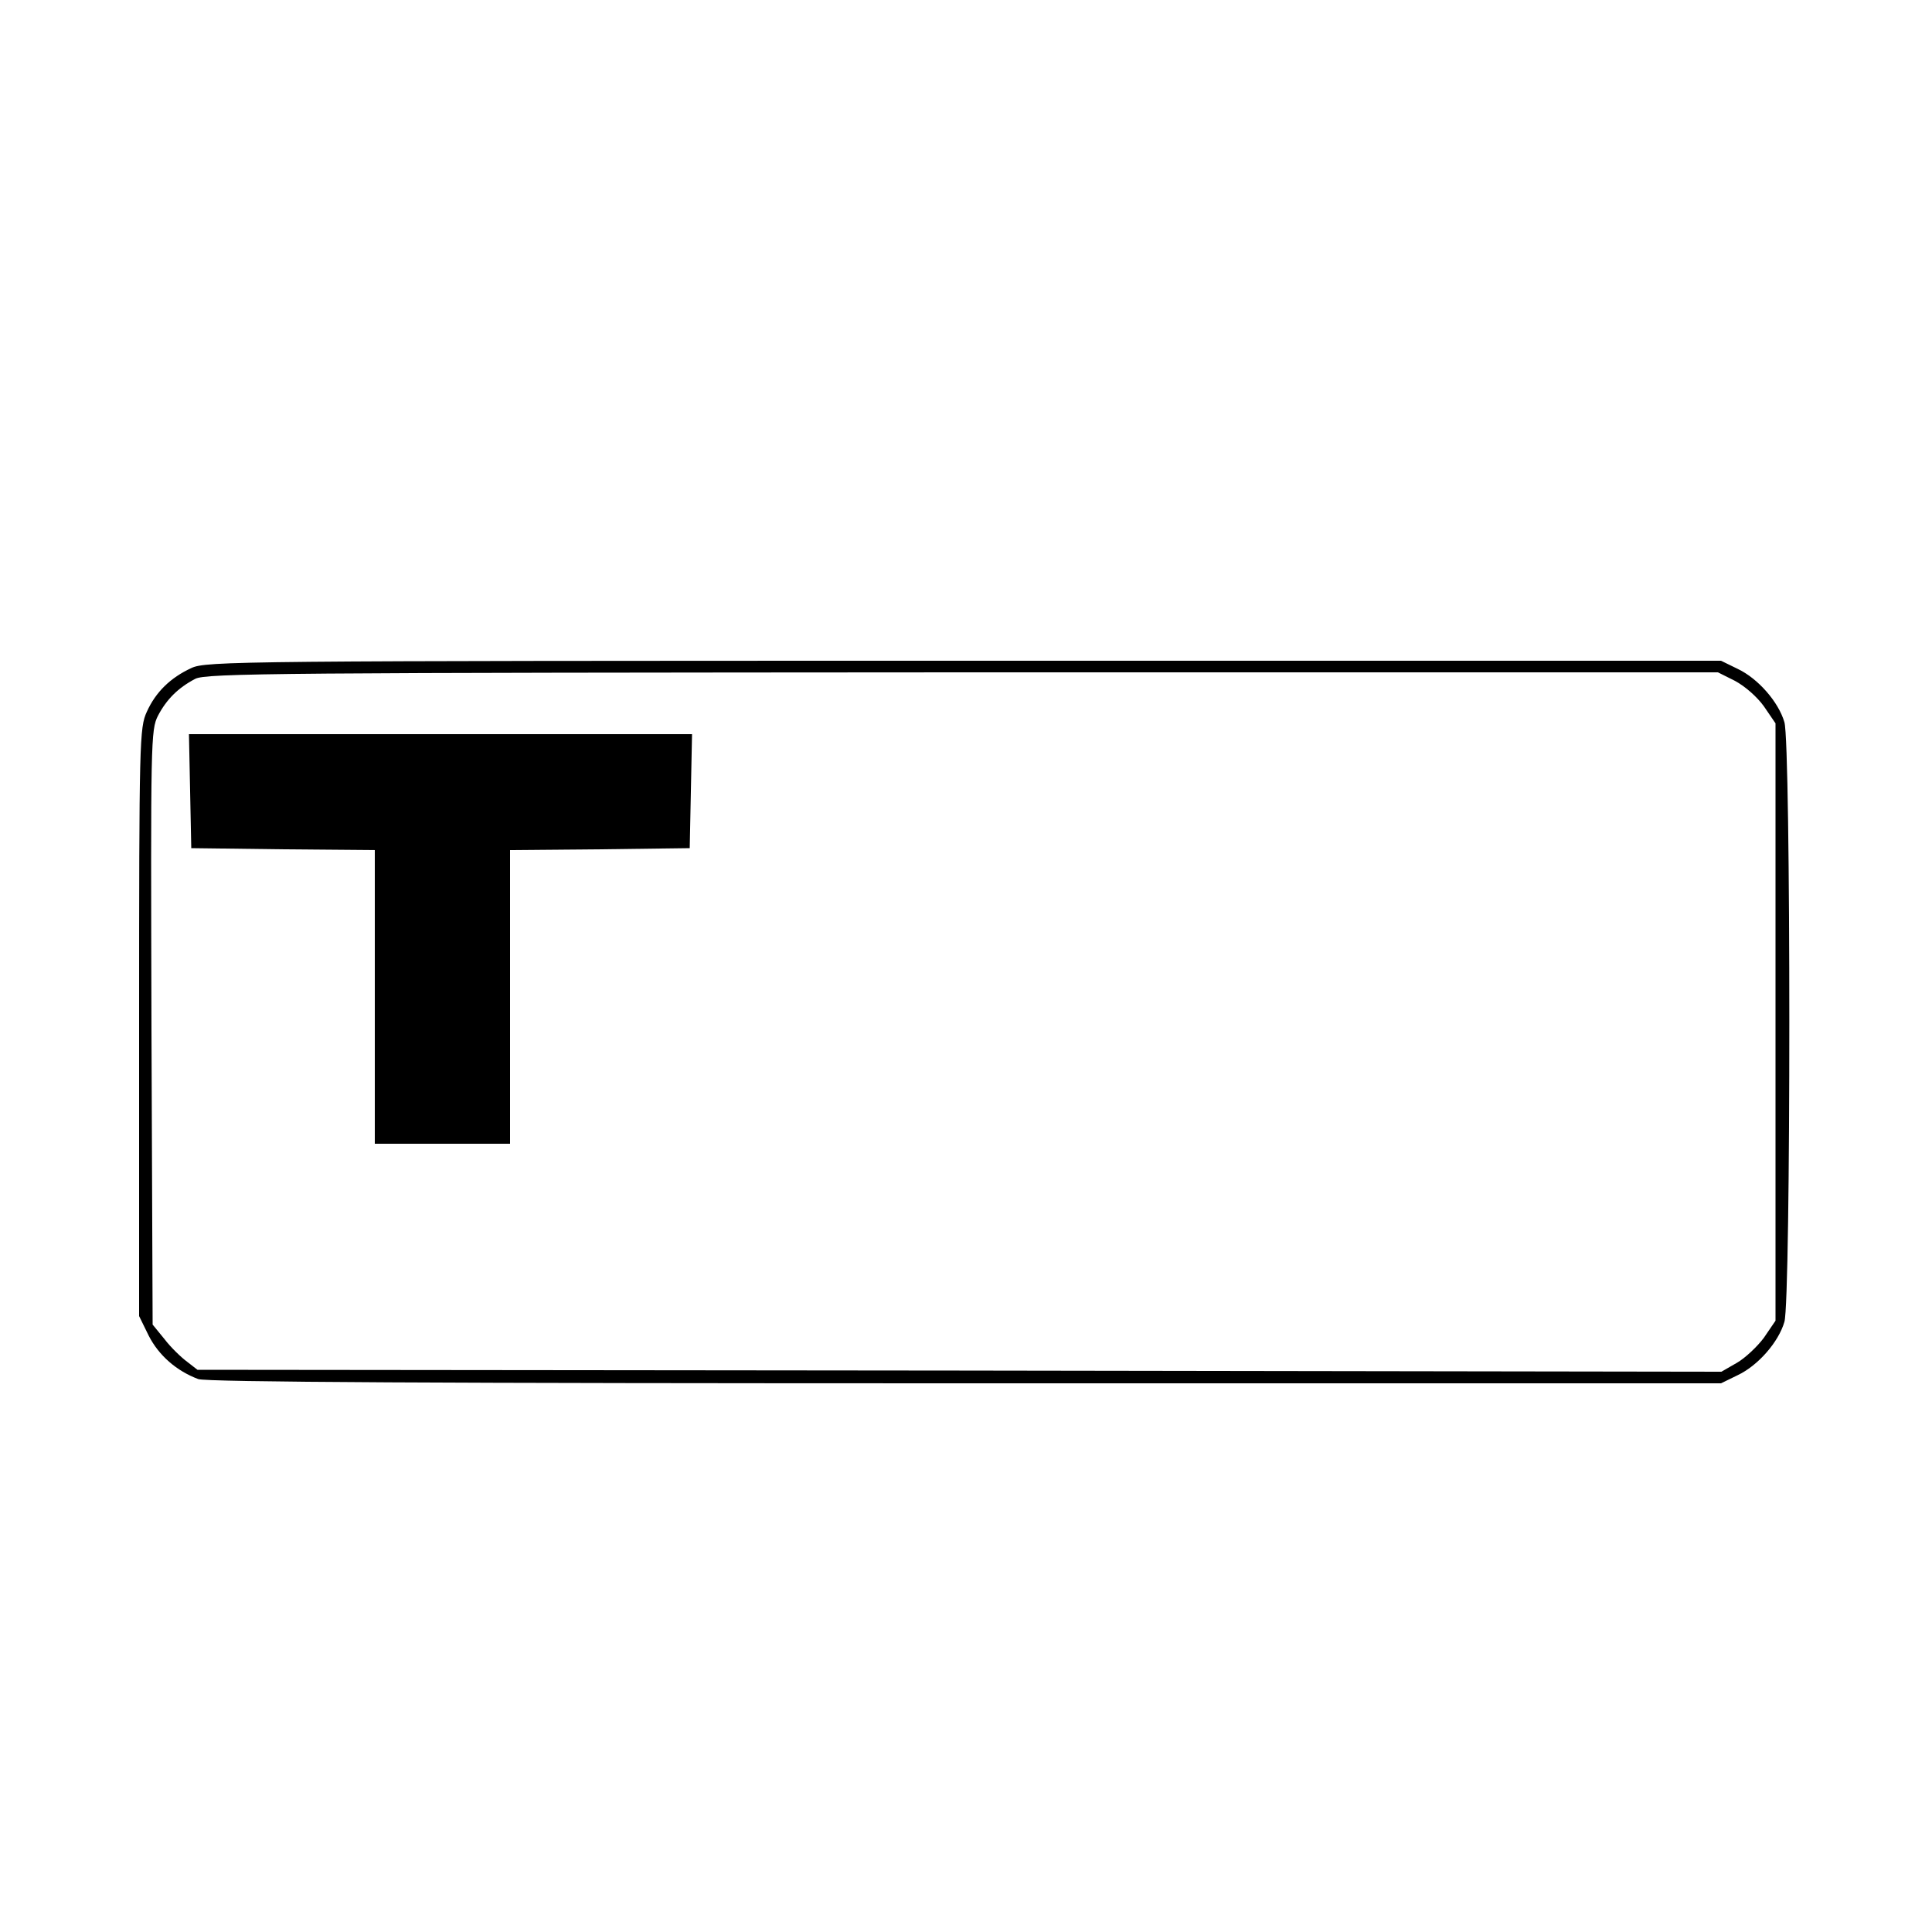
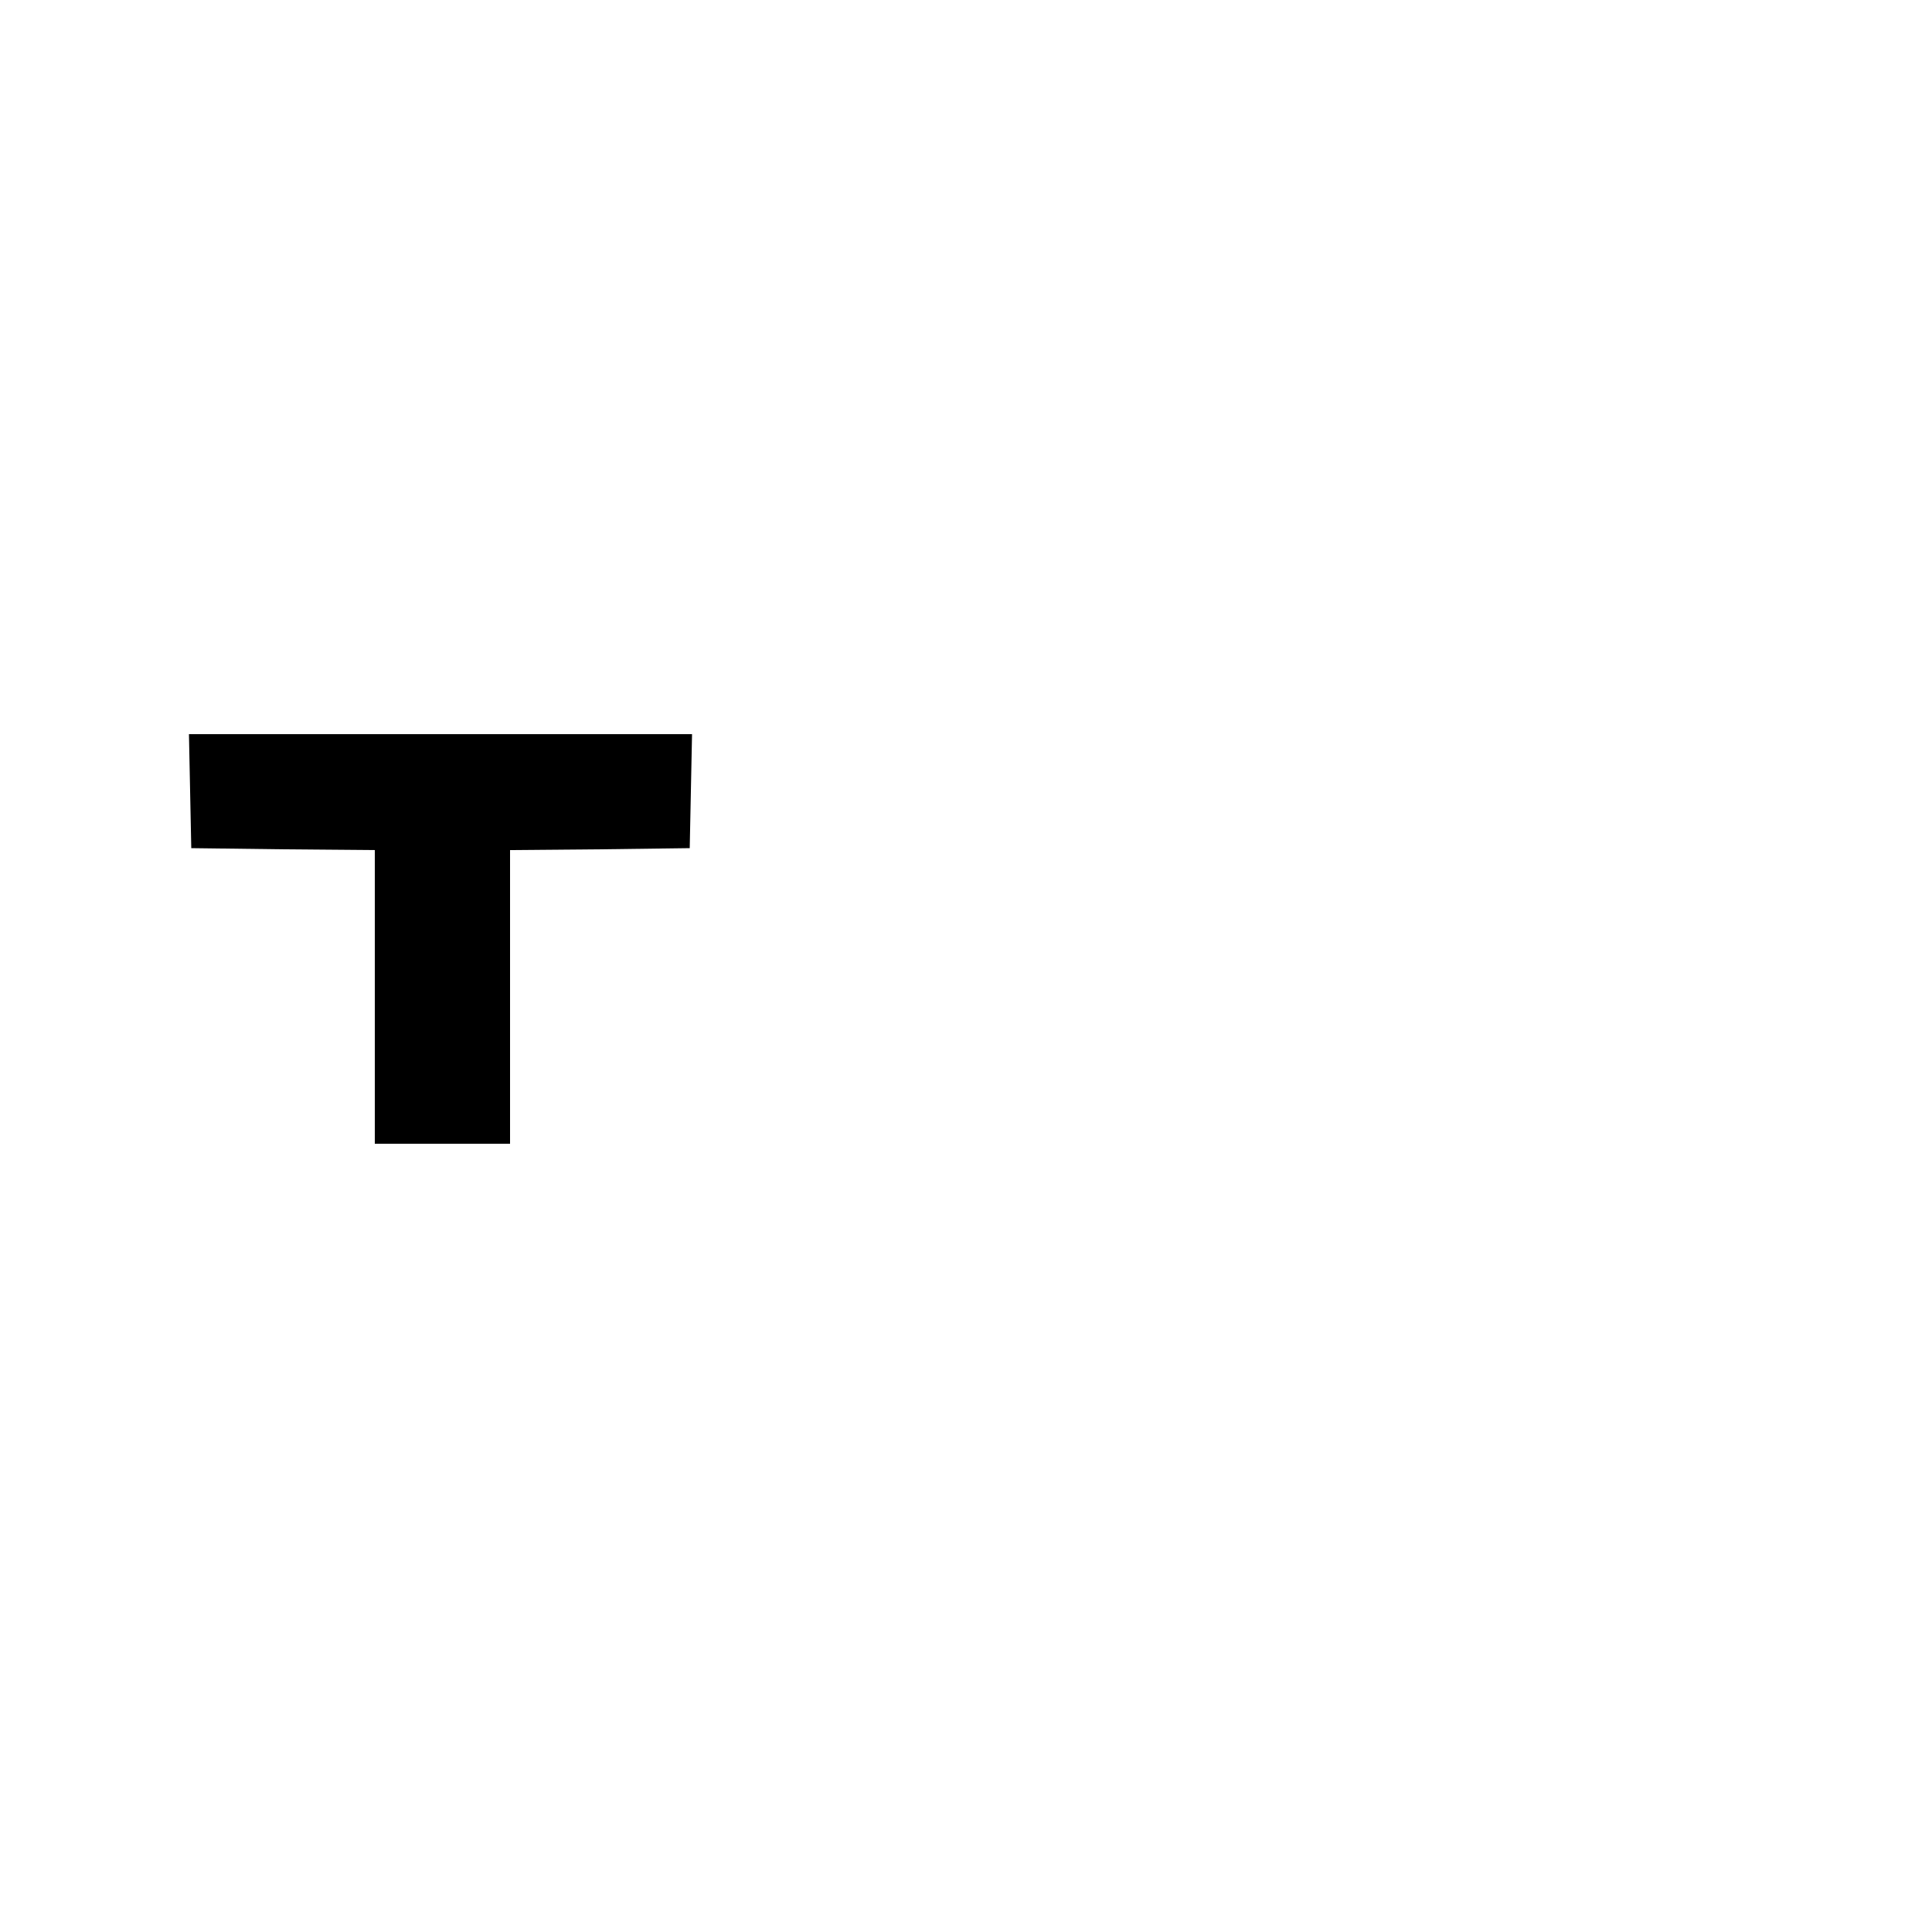
<svg xmlns="http://www.w3.org/2000/svg" version="1.0" width="500pt" height="500pt" viewBox="0 0 500 500" preserveAspectRatio="xMidYMid meet">
  <g transform="translate(0,500) scale(0.1,-0.1)" fill="#000000" stroke="none">
-     <path d="M495 3271 c-54 -25 -92 -62 -115 -113 -19 -41 -20 -74 -20 -804 l0 -760 25 -51 c26 -51 72 -91 128 -112 20 -8 636 -11 1984 -11 l1957 0 43 21 c53 25 106 86 121 138 17 55 17 1497 0 1552 -15 52 -68 113 -121 138 l-43 21 -1960 0 c-1882 0 -1961 -1 -1999 -19z m3995 -33 c26 -14 57 -41 75 -66 l30 -44 0 -773 0 -773 -30 -44 c-17 -23 -49 -53 -70 -65 l-40 -23 -1972 3 -1972 2 -27 21 c-15 11 -42 37 -58 58 l-31 38 -3 769 c-2 742 -2 770 17 807 22 42 52 72 96 95 27 15 222 16 1985 17 l1956 0 44 -22z" />
    <path d="M492 2953 l3 -148 238 -3 237 -2 0 -380 0 -380 175 0 175 0 0 380 0 380 233 2 232 3 3 148 3 147 -651 0 -651 0 3 -147z" />
  </g>
</svg>